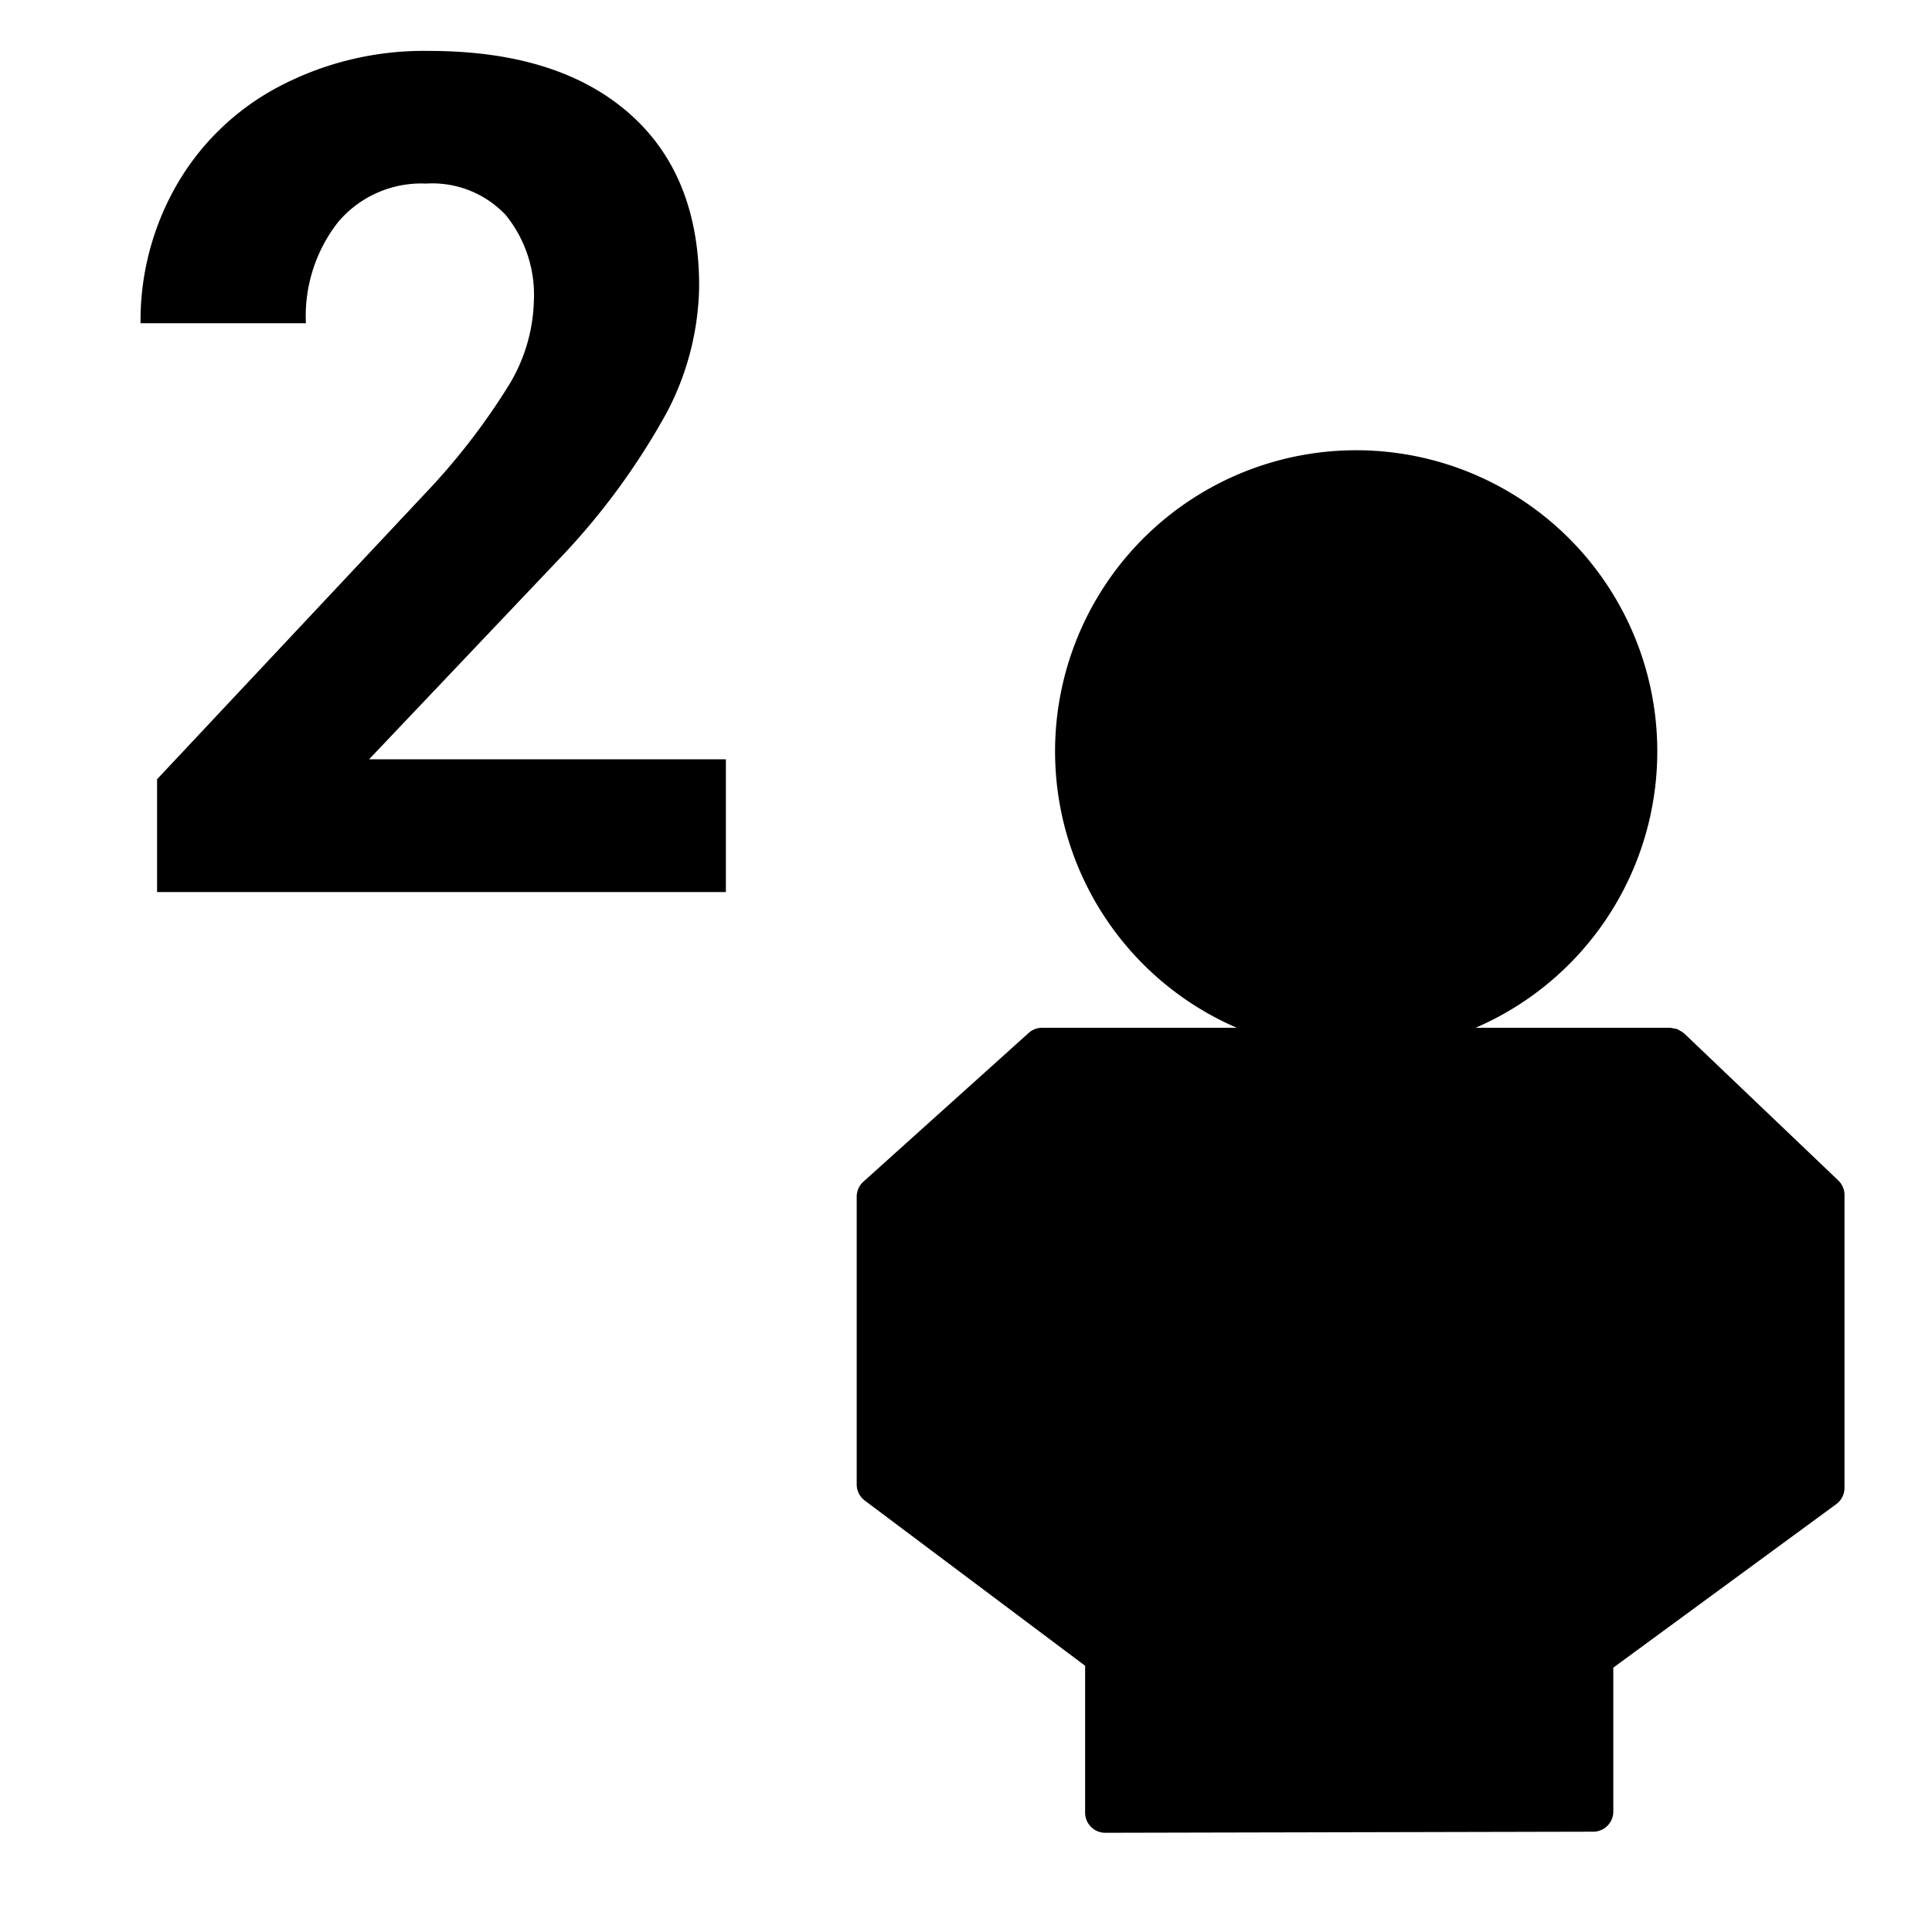
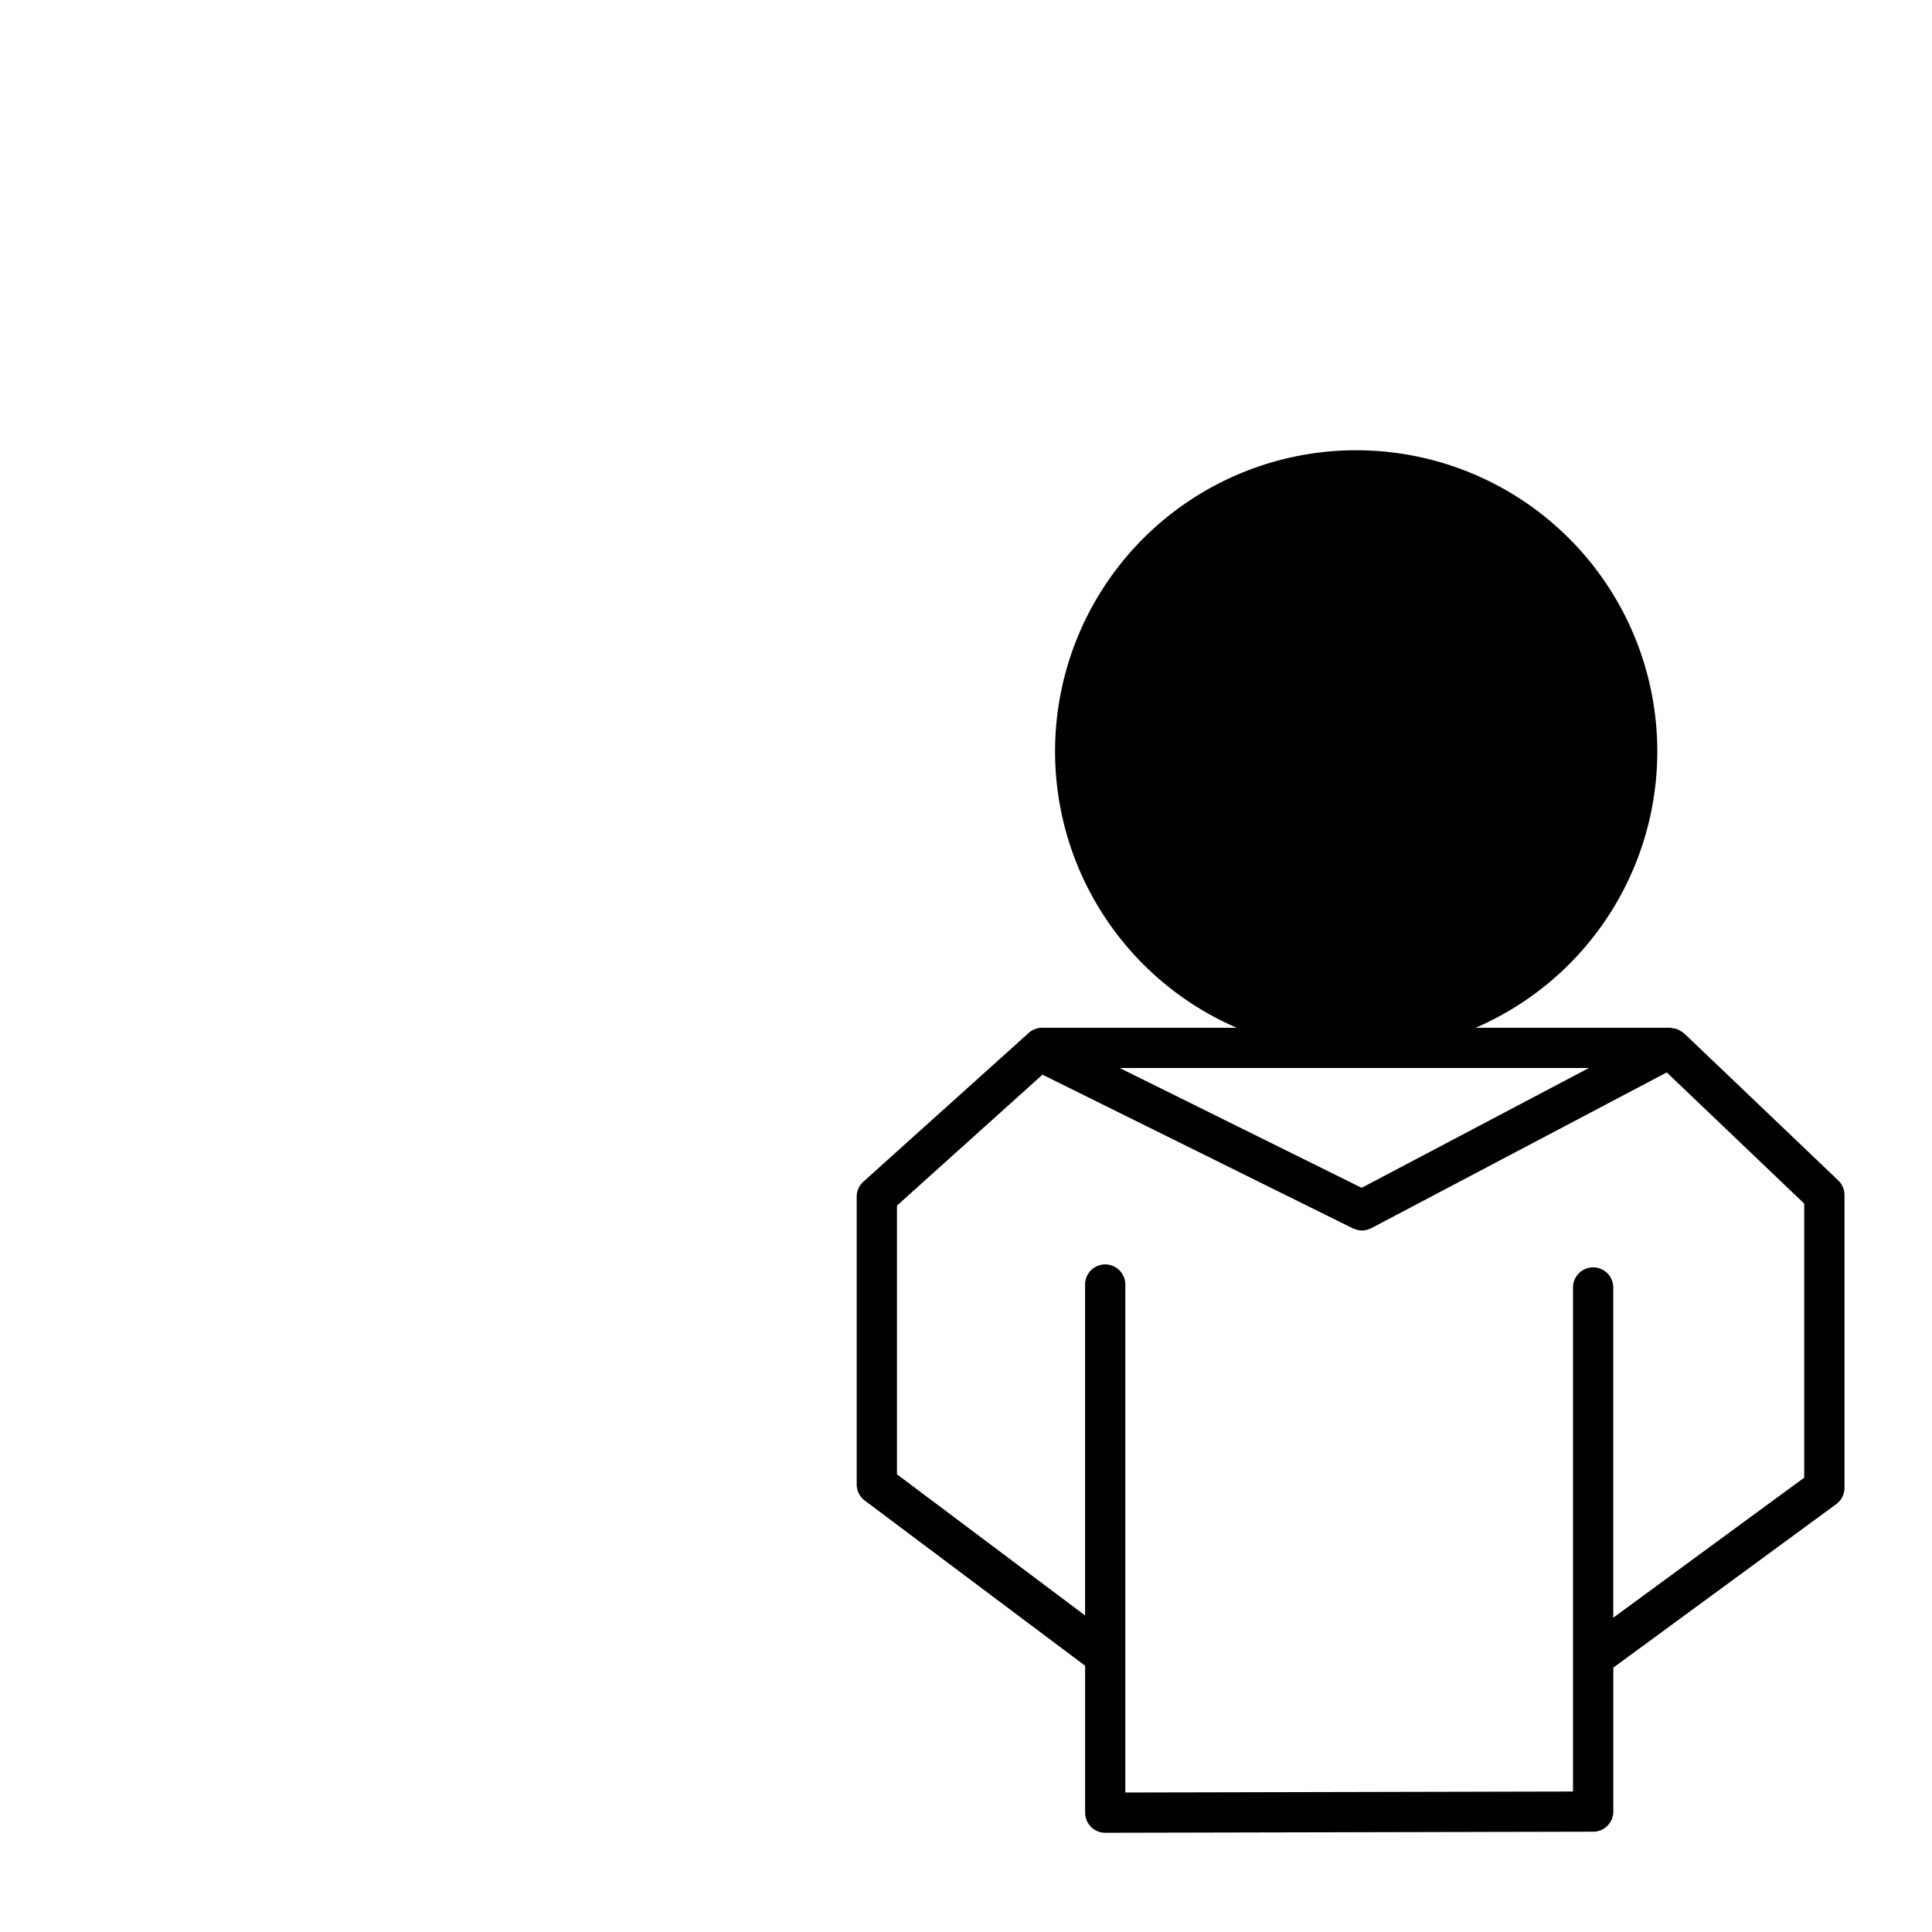
<svg xmlns="http://www.w3.org/2000/svg" viewBox="0 0 96 96">
  <g opacity="0">
    <rect width="96" height="96" fill="#fff" />
  </g>
-   <polygon points="90.652 73.932 90.652 59.379 82.992 52.069 67.388 52.069 51.784 52.069 43.571 59.461 43.571 73.758 54.92 82.269 54.92 63.828 54.92 90.071 79.163 90.017 79.163 82.357 90.652 73.932" class="sgmaincolor" />
  <circle cx="67.388" cy="37.342" r="13.961" class="sgmaincolor" />
-   <line x1="51.907" y1="52.338" x2="67.674" y2="60.145" class="sgmaincolor" />
  <line x1="82.992" y1="52.069" x2="67.674" y2="60.145" class="sgmaincolor" />
  <path d="M91.342,58.655l-7.66-7.309c-.009-.009-.022-.012-.031-.02a.918.918,0,0,0-.164-.106.932.932,0,0,0-.162-.086.9.9,0,0,0-.186-.036.932.932,0,0,0-.147-.029H73.324a14.962,14.962,0,1,0-11.872,0H51.784a1,1,0,0,0-.669.257L42.9,58.718a1,1,0,0,0-.331.743v14.3a1,1,0,0,0,.4.8L53.919,82.77v7.3a1,1,0,0,0,1,1h0l24.245-.054a1,1,0,0,0,1-1V82.864l11.08-8.126a1,1,0,0,0,.408-.806V59.379A1,1,0,0,0,91.342,58.655ZM54.426,37.342A12.962,12.962,0,1,1,67.388,50.3,12.976,12.976,0,0,1,54.426,37.342ZM78.95,53.069,67.66,59.022,55.637,53.069Zm10.7,20.356-9.488,6.958V63.975a1,1,0,0,0-2,0V89.019l-22.245.05V63.828a1,1,0,0,0-2,0V80.27l-9.347-7.012V59.906L51.8,53.4l15.432,7.641c.013.007.028,0,.041.01a1.018,1.018,0,0,0,.4.093h0a1.012,1.012,0,0,0,.255-.036c.026-.007.05-.019.076-.028a1.014,1.014,0,0,0,.135-.052l14.681-7.74,6.83,6.517Z" />
-   <path d="M36.069,44.326H7.805V38.719L21.144,24.5a33.019,33.019,0,0,0,4.065-5.239,8.437,8.437,0,0,0,1.316-4.248,6.305,6.305,0,0,0-1.388-4.32,5.012,5.012,0,0,0-3.965-1.571A5.409,5.409,0,0,0,16.8,11.035a7.579,7.579,0,0,0-1.6,5.027H6.984a13.518,13.518,0,0,1,1.8-6.881A12.669,12.669,0,0,1,13.866,4.3a15.451,15.451,0,0,1,7.448-1.77q6.372,0,9.9,3.059t3.526,8.638a13.865,13.865,0,0,1-1.586,6.23,34.68,34.68,0,0,1-5.438,7.392L18.34,37.728H36.069Z" />
</svg>